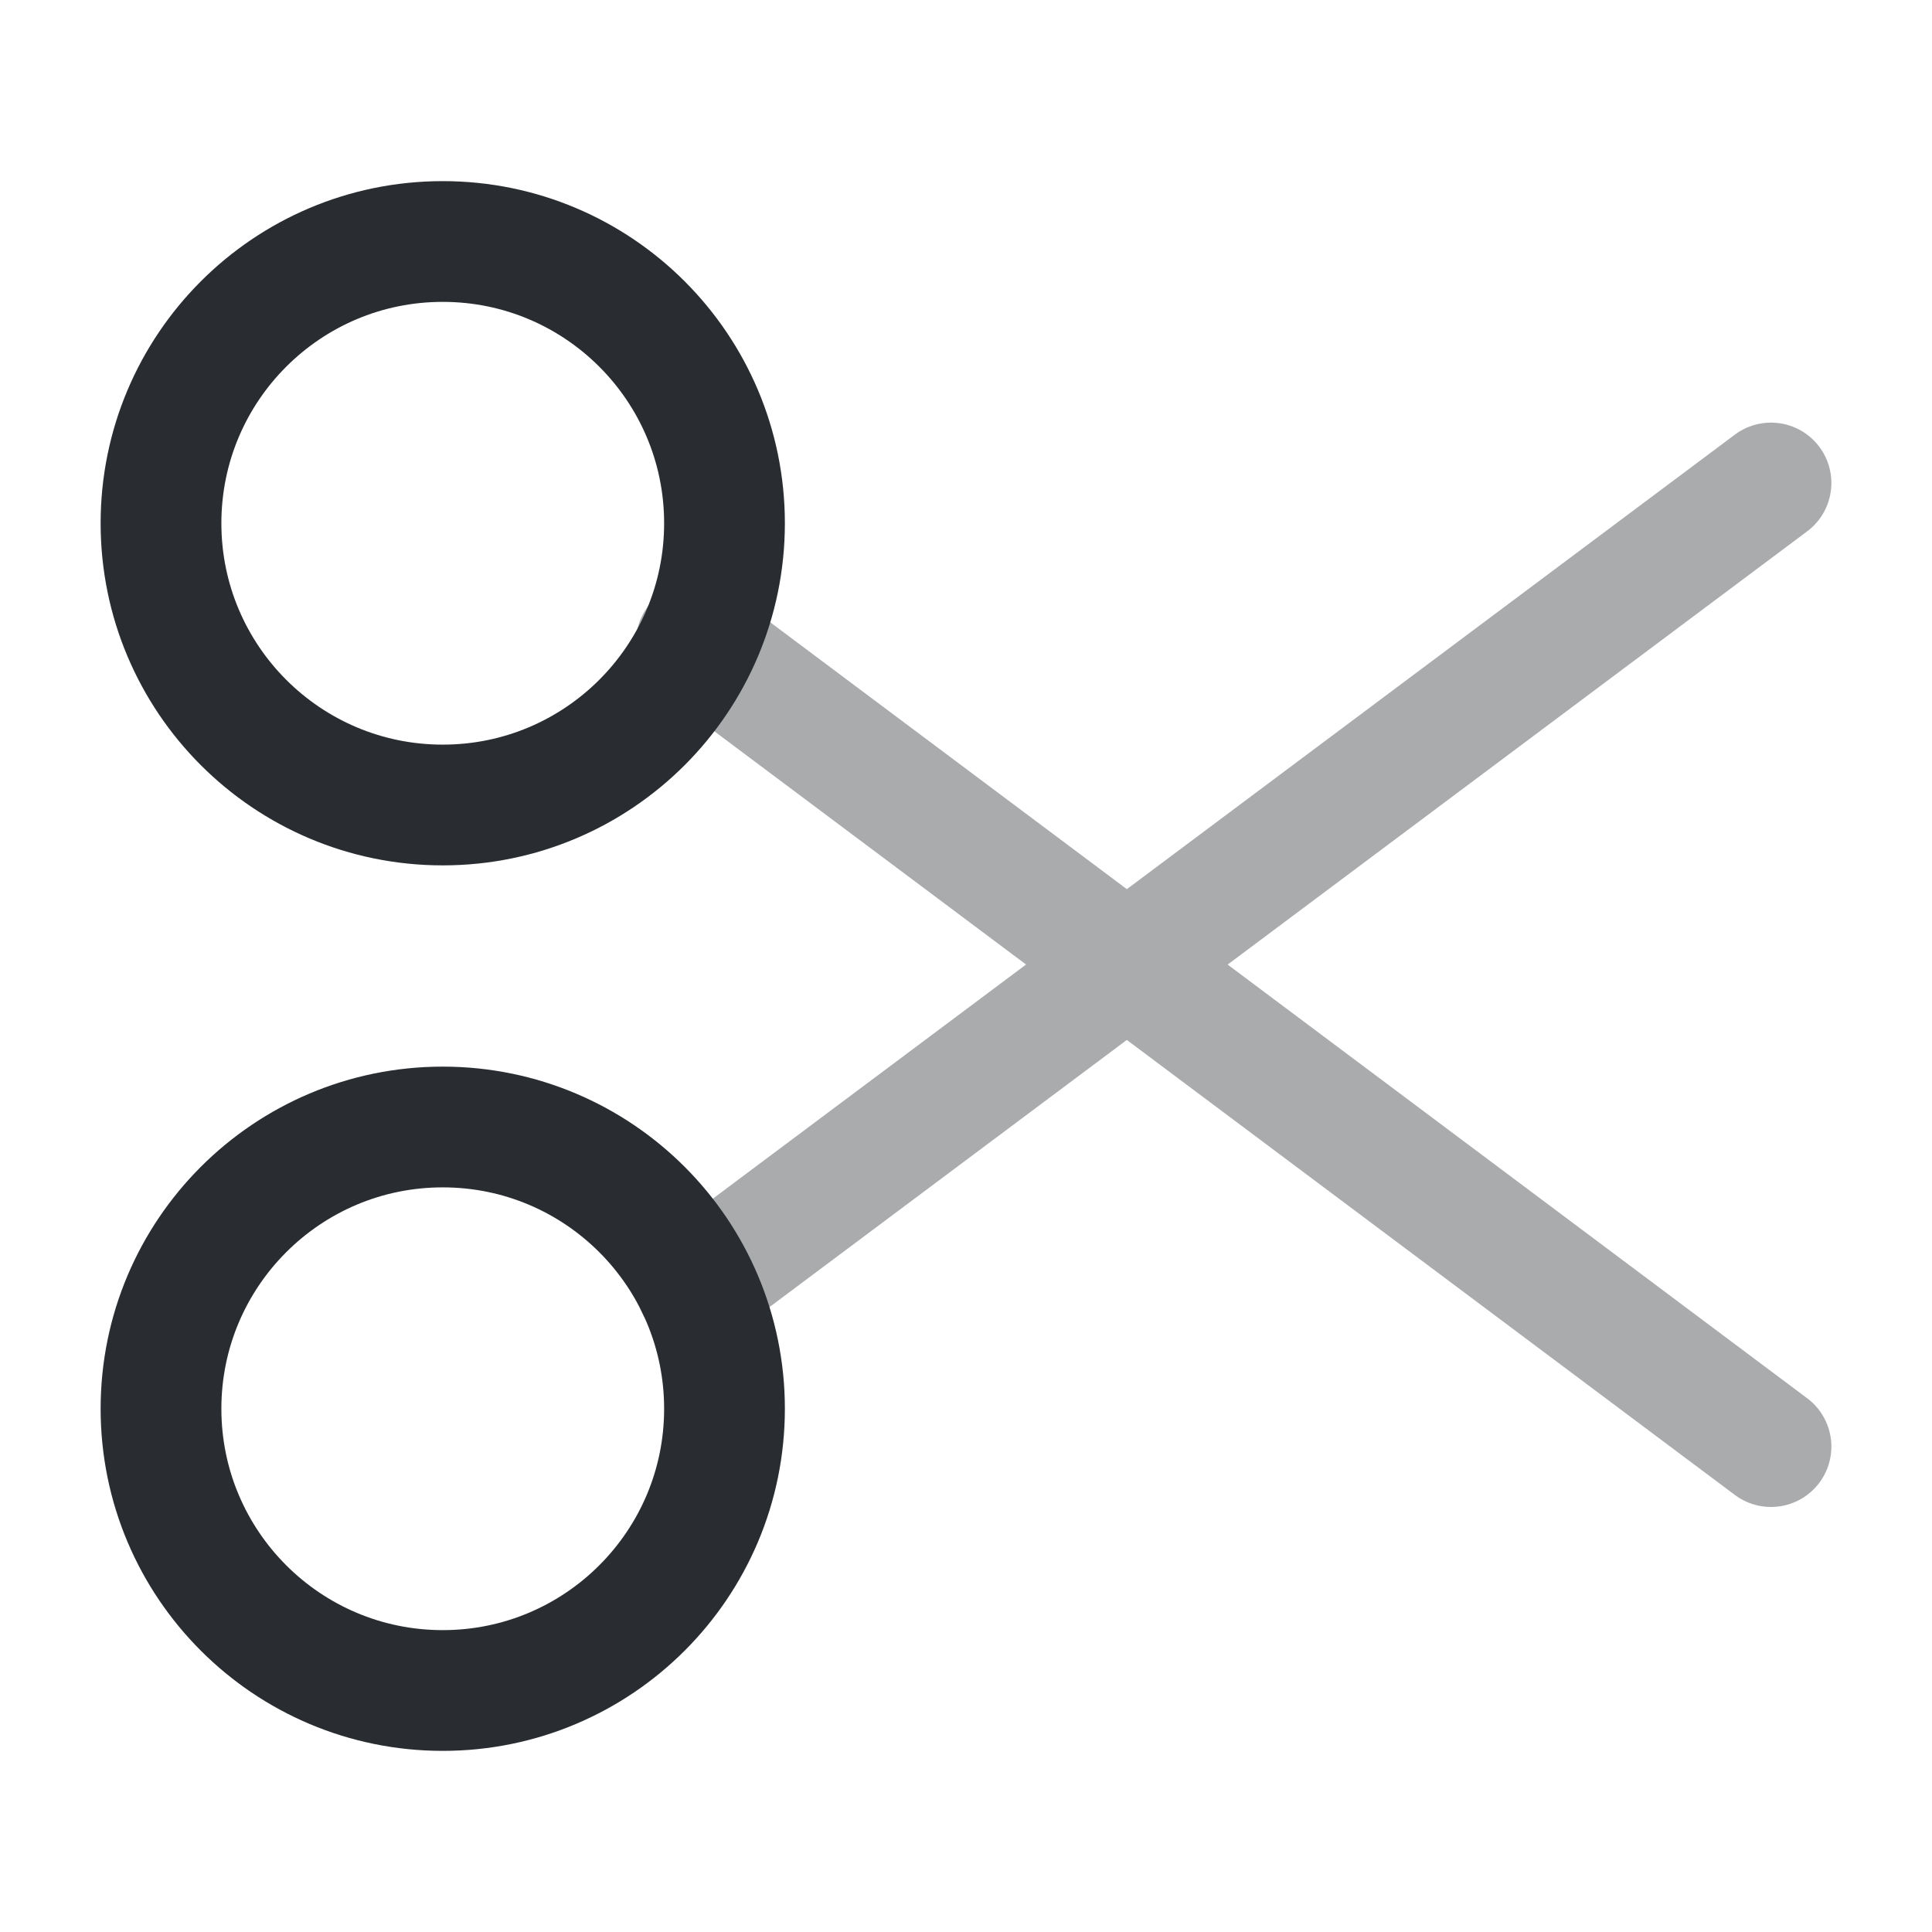
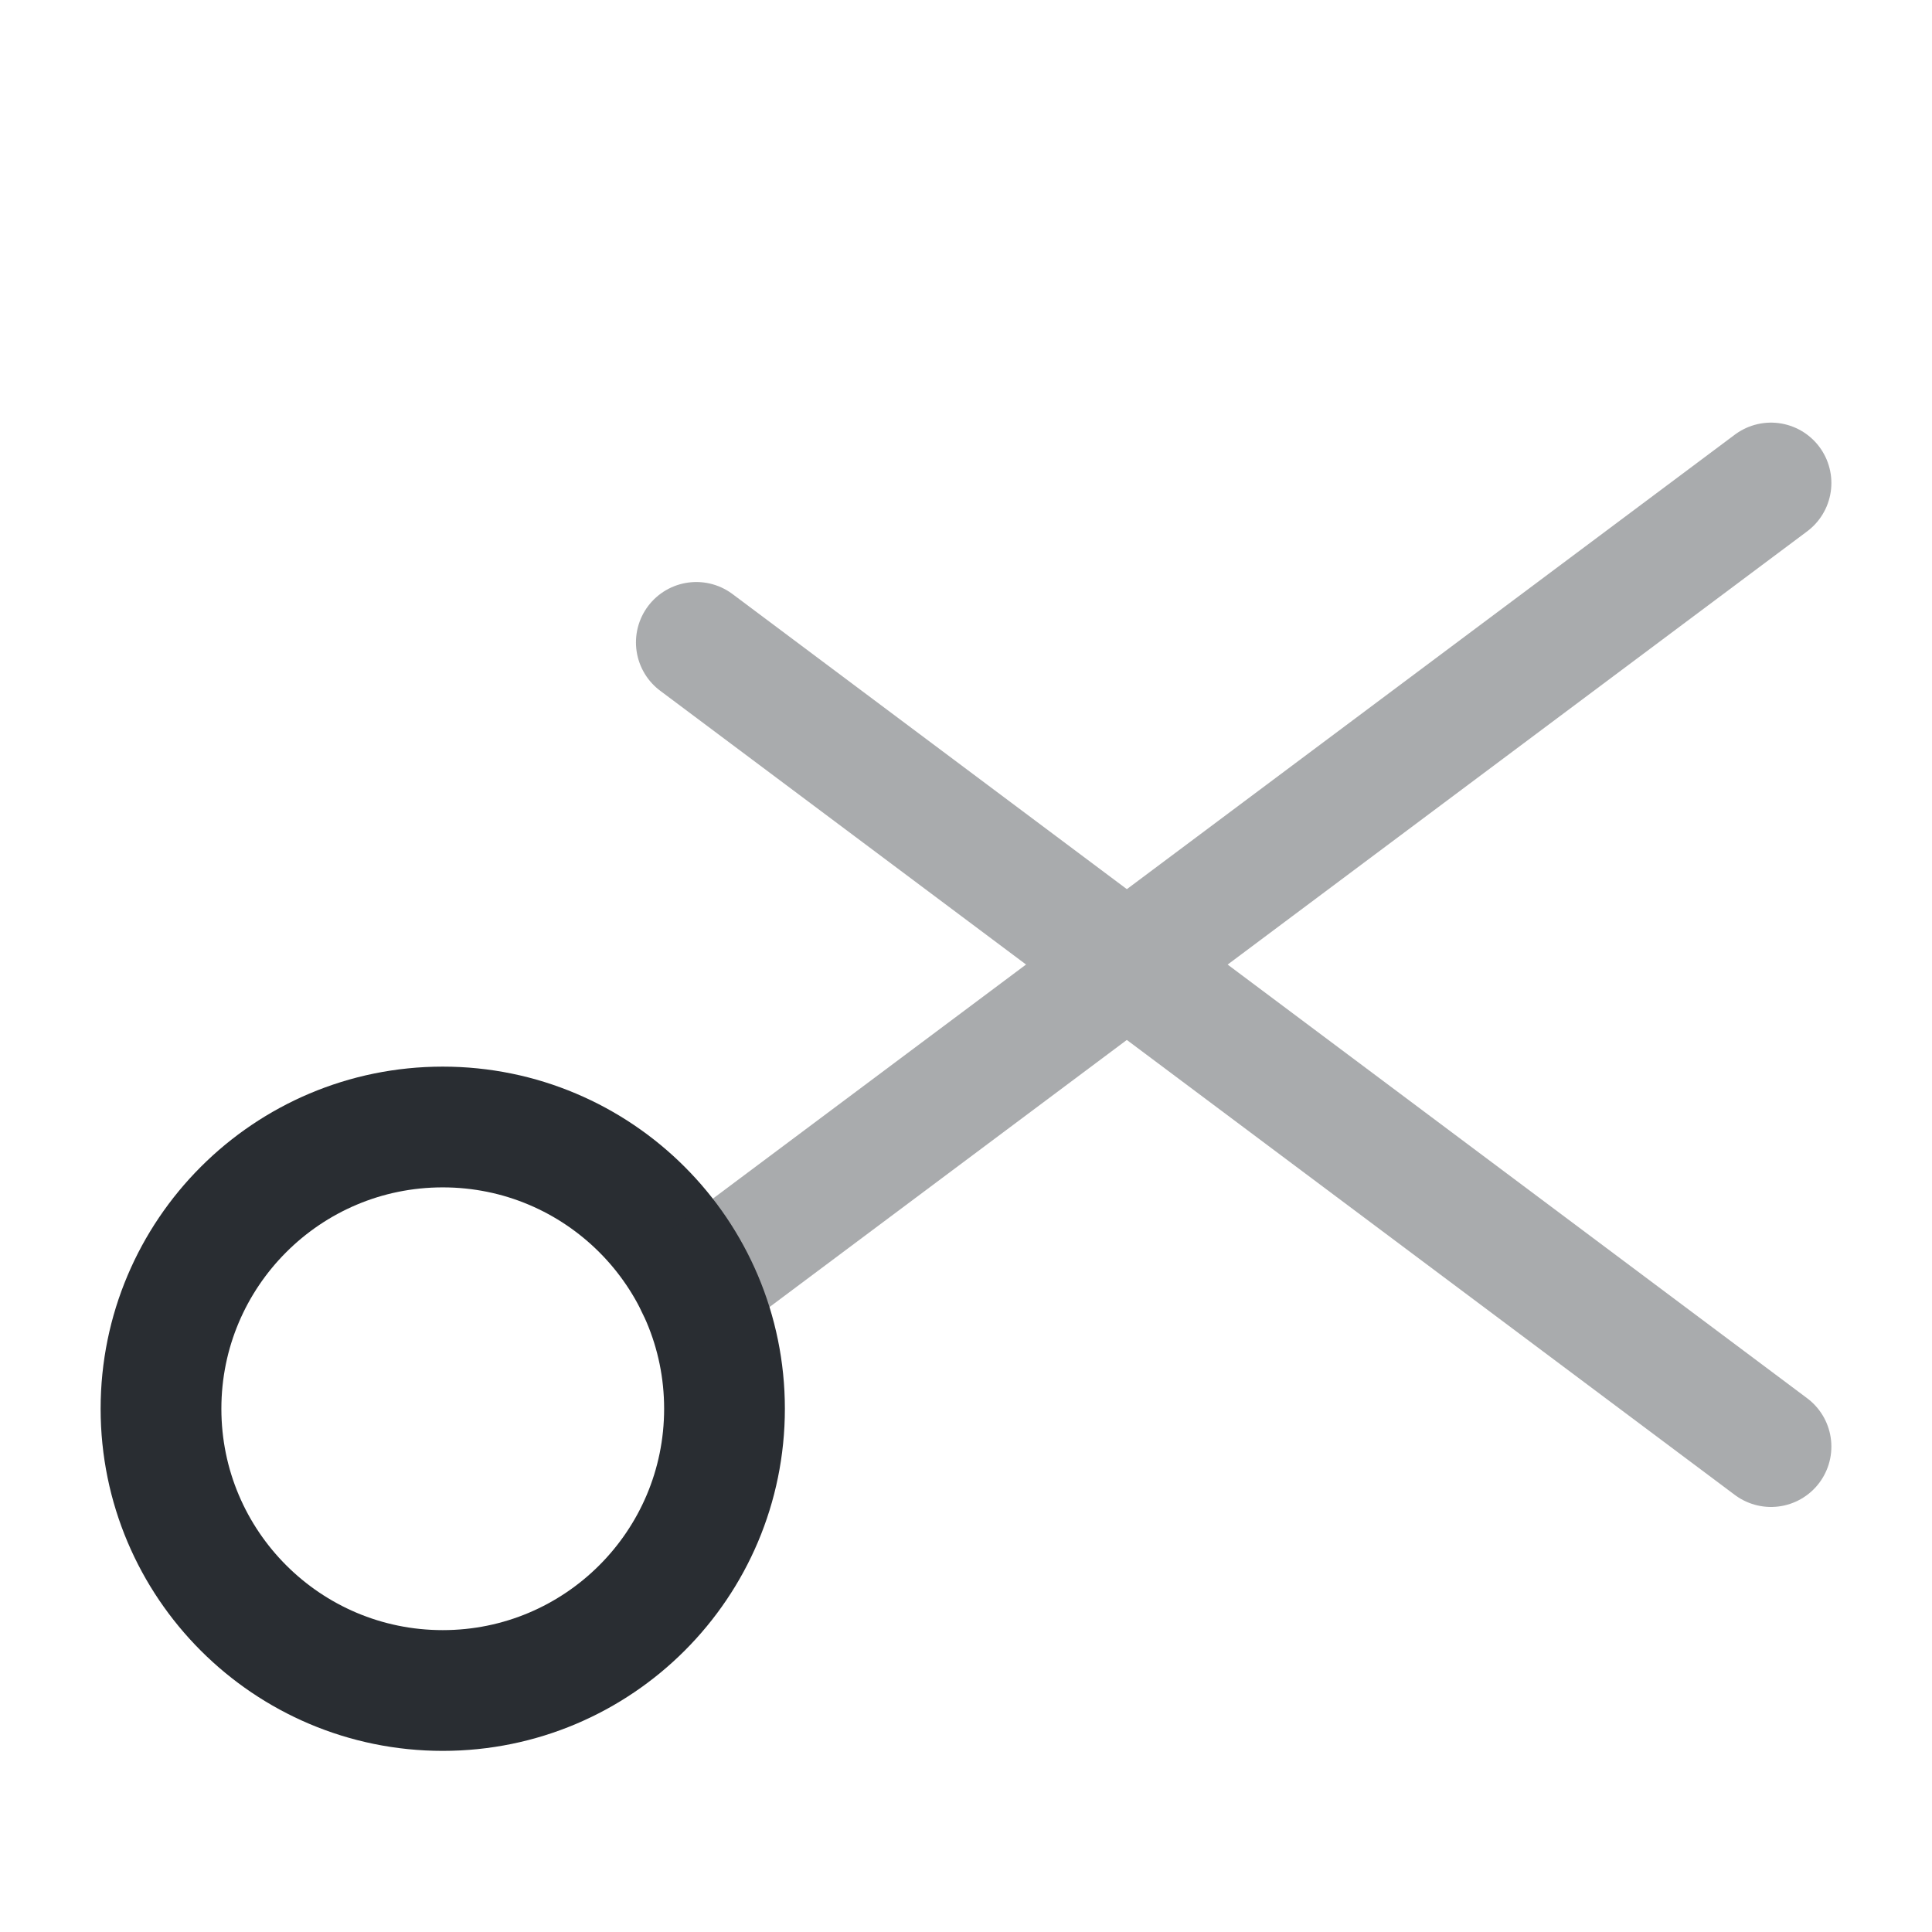
<svg xmlns="http://www.w3.org/2000/svg" width="800px" height="800px" viewBox="0 0 24 24" fill="none">
-   <path d="M5.5 10C7.433 10 9 8.433 9 6.5C9 4.567 7.433 3 5.5 3C3.567 3 2 4.567 2 6.5C2 8.433 3.567 10 5.5 10Z" stroke="#292D32" stroke-width="1.5" stroke-linecap="round" stroke-linejoin="round" />
  <path d="M5.5 21C7.433 21 9 19.433 9 17.5C9 15.567 7.433 14 5.5 14C3.567 14 2 15.567 2 17.5C2 19.433 3.567 21 5.5 21Z" stroke="#292D32" stroke-width="1.5" stroke-linecap="round" stroke-linejoin="round" />
  <g opacity="0.4">
    <path d="M22 6L8.65 15.98" stroke="#292D32" stroke-width="1.5" stroke-linecap="round" stroke-linejoin="round" />
    <path d="M22 17.97L8.65 7.98" stroke="#292D32" stroke-width="1.5" stroke-linecap="round" stroke-linejoin="round" />
  </g>
</svg>